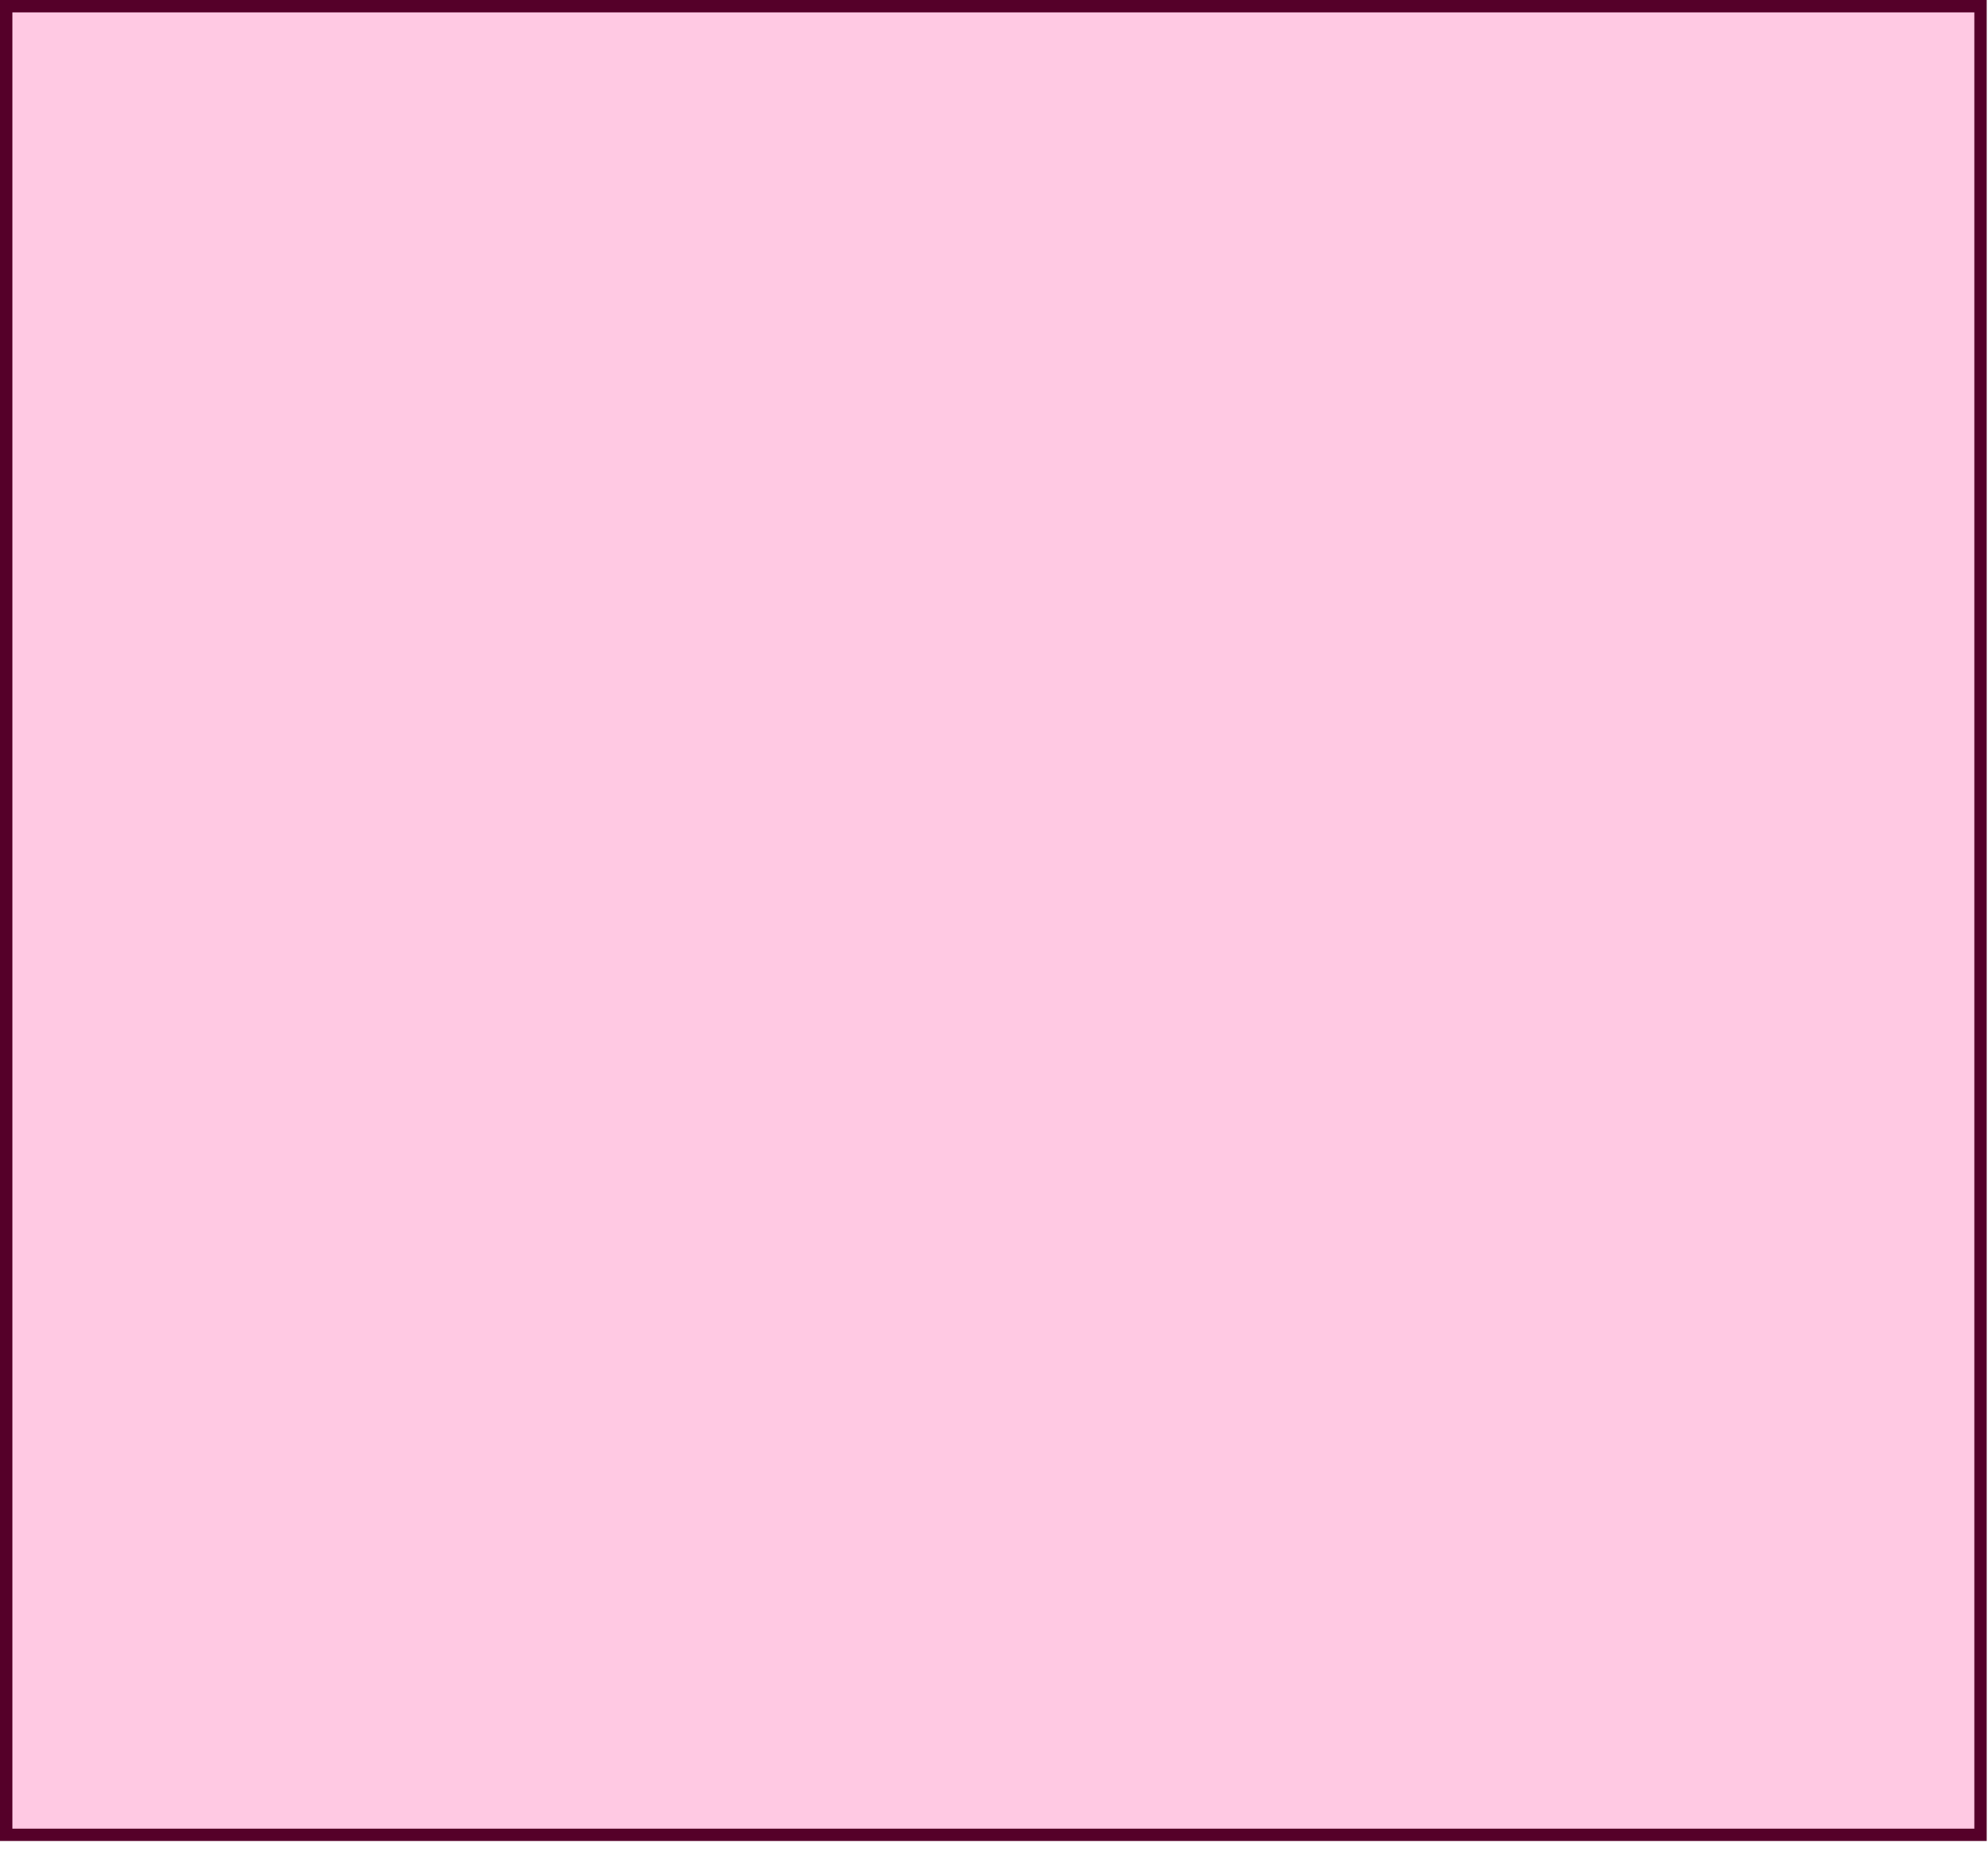
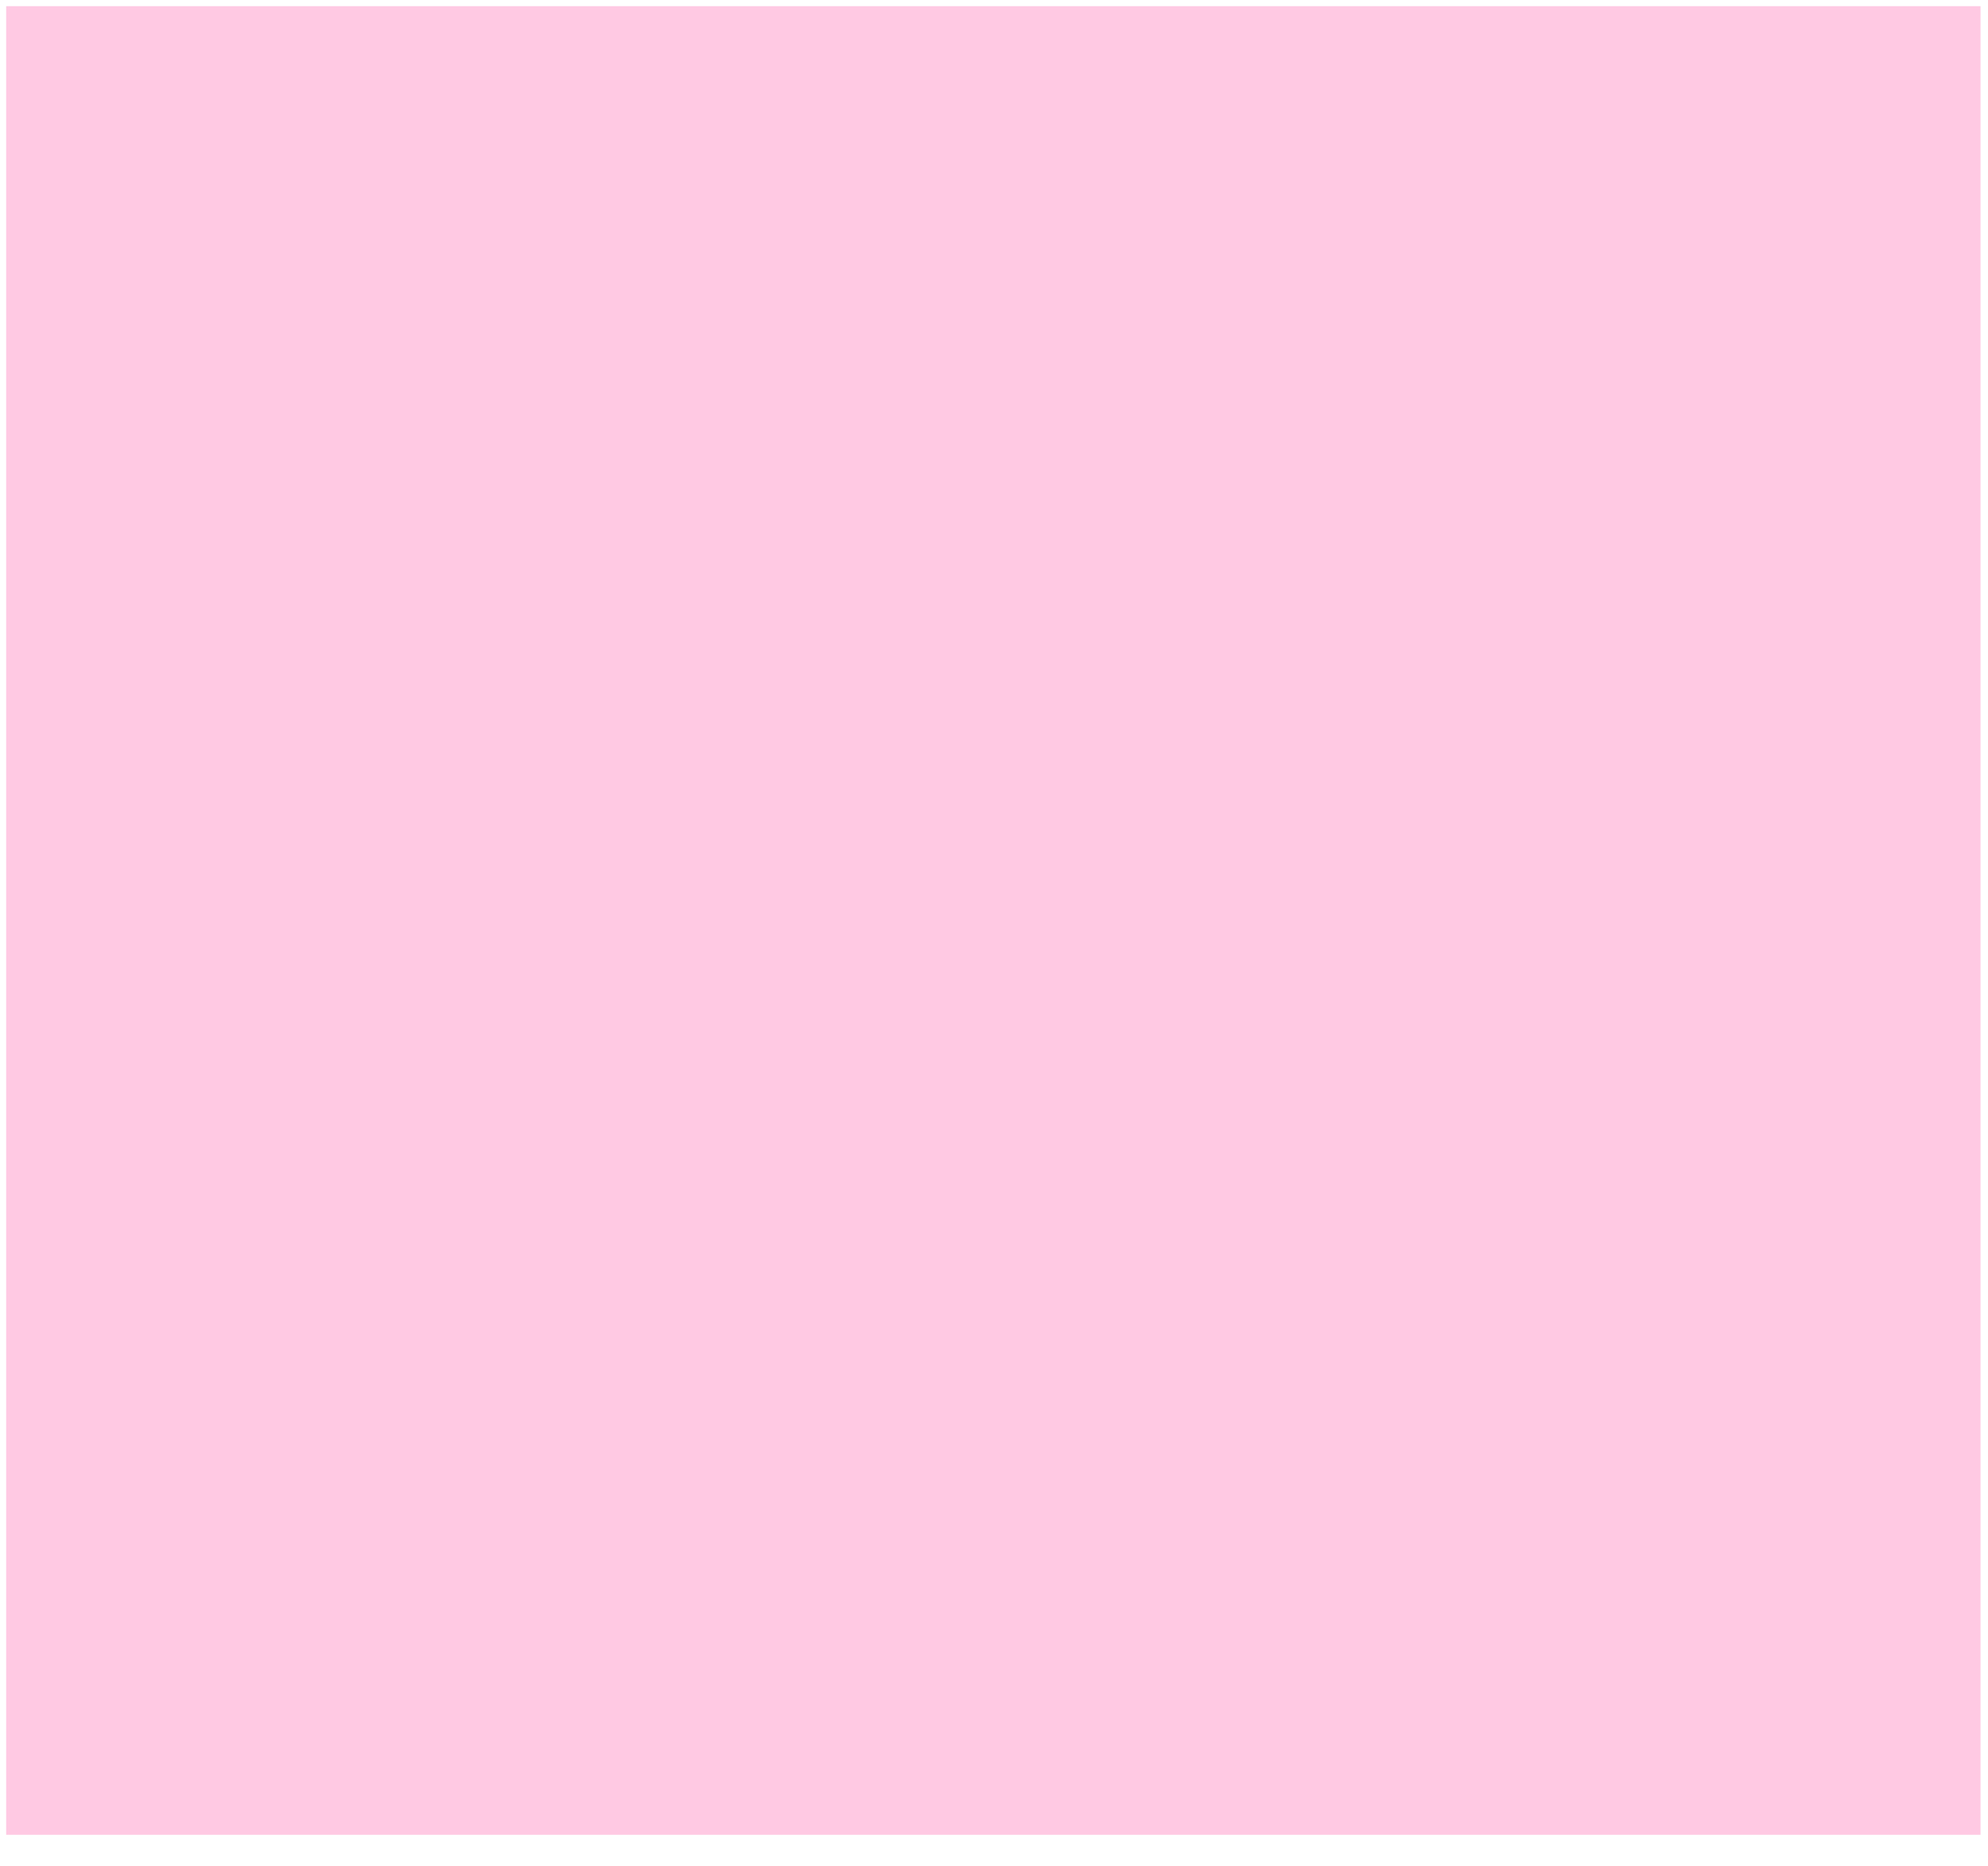
<svg xmlns="http://www.w3.org/2000/svg" fill="none" height="100%" overflow="visible" preserveAspectRatio="none" style="display: block;" viewBox="0 0 49 46" width="100%">
  <g id="Rectangle 5689" style="mix-blend-mode:multiply">
    <path d="M48.816 0.152V45.232H0.152V0.152H48.816Z" fill="#FFC9E3" />
-     <path d="M48.816 0.152V45.232H0.152V0.152H48.816Z" stroke="#550029" stroke-width="0.305" />
  </g>
</svg>